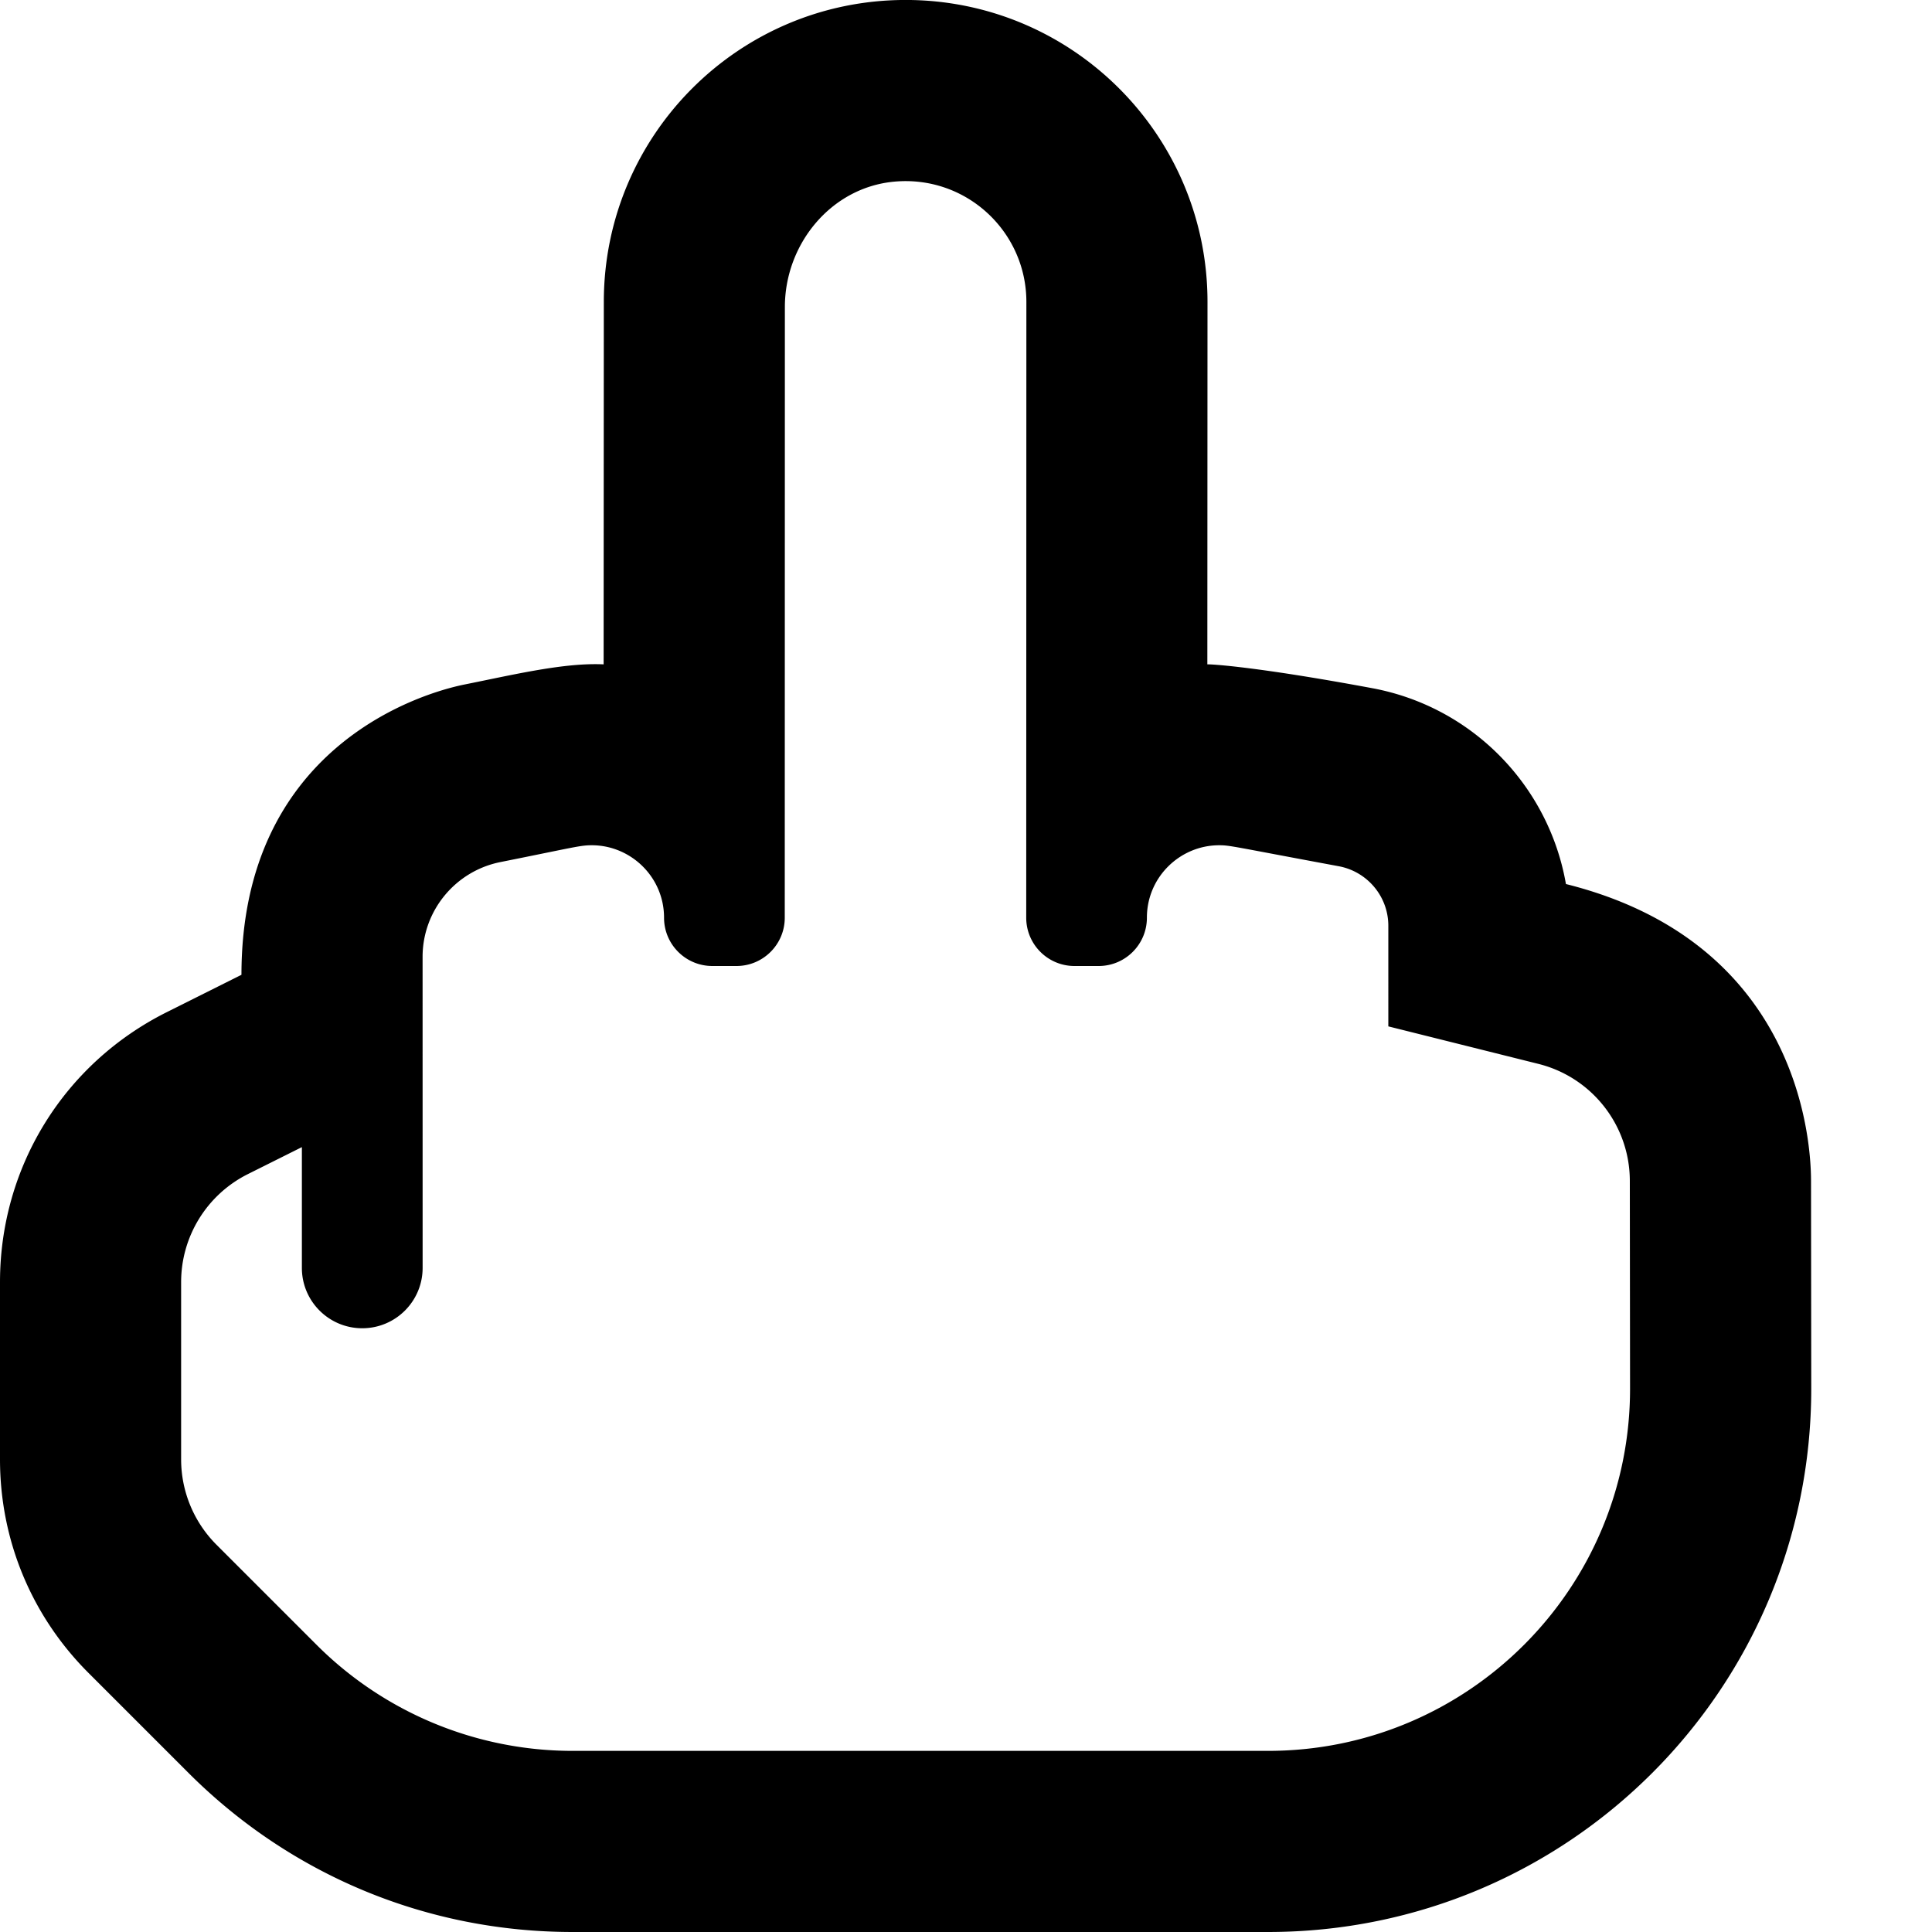
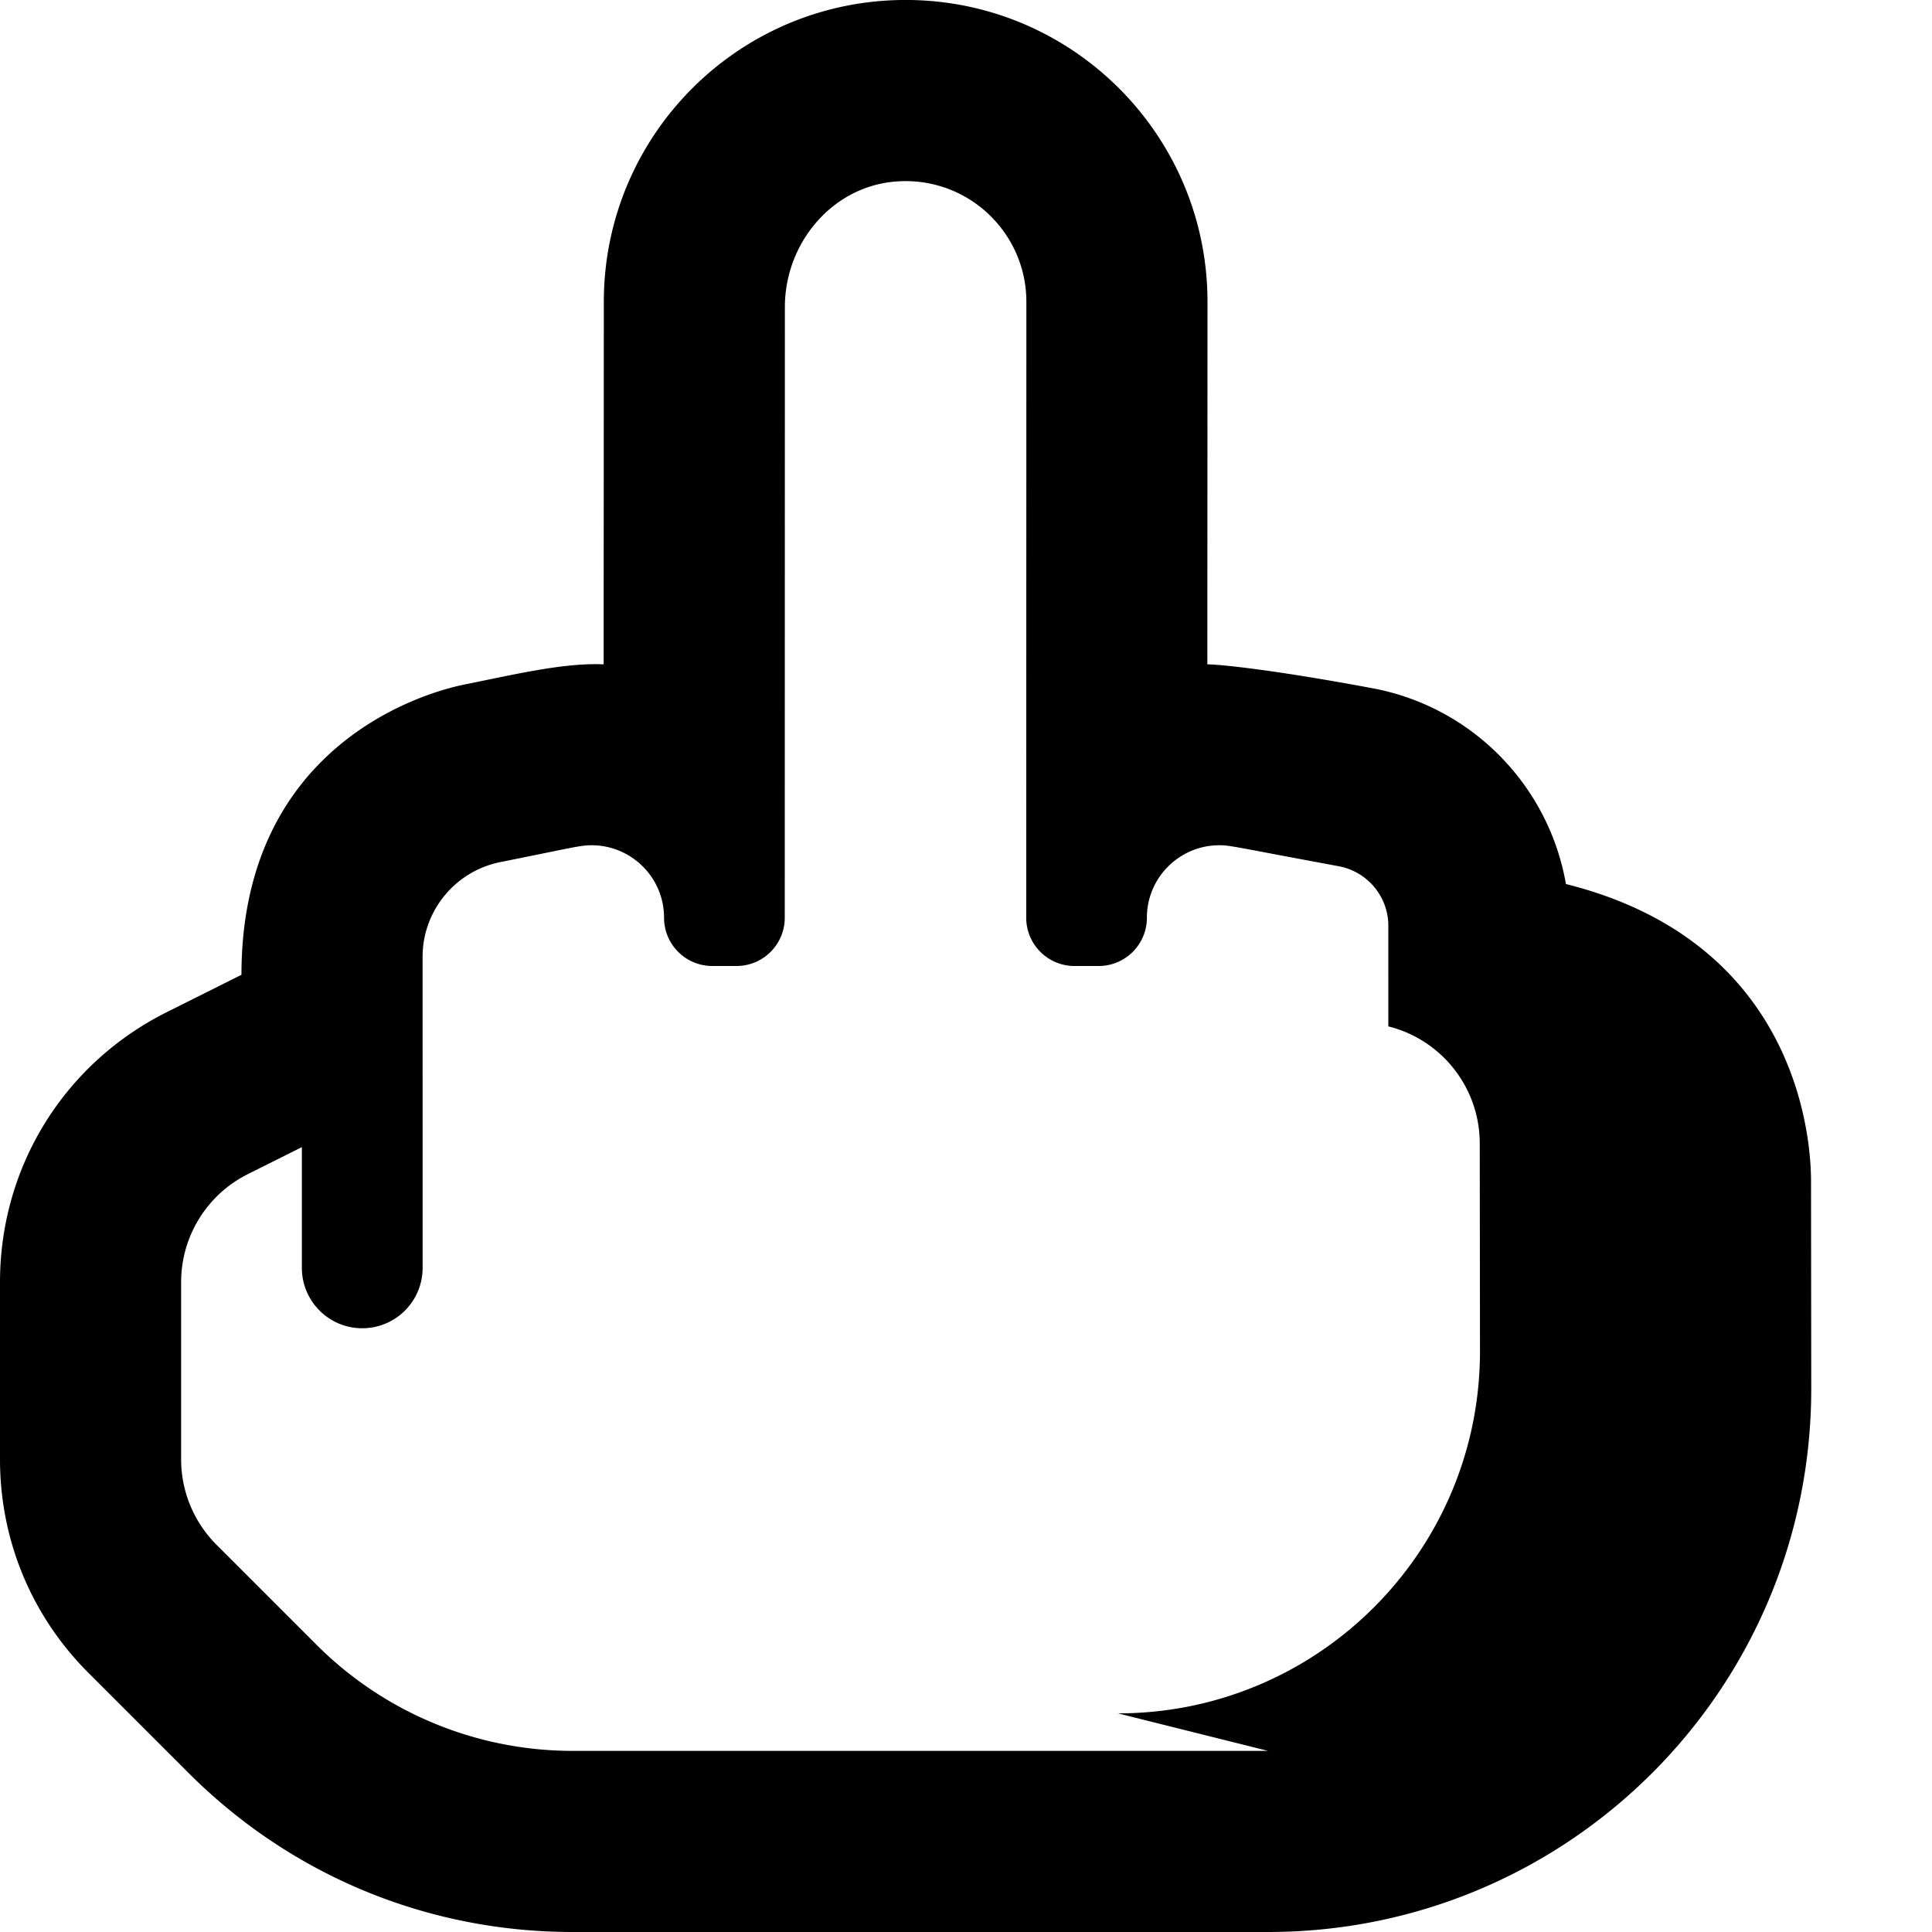
<svg xmlns="http://www.w3.org/2000/svg" viewBox="0 0 512 512">
-   <path d="M479.94 312.91c-.01-12.53-4.34-63.48-64.95-78.63-4.52-25.94-24.73-46.96-51.36-51.91-30.66-5.7-42.63-6.36-43.67-6.31l.04-96.07c0-44.18-35.82-80-80-80-44.11 0-79.85 35.7-79.98 79.78l-.05 96.29c-10.39-.49-23.46 2.65-36.82 5.33-11.88 2.38-59.16 16.77-59.16 76.94l-19.77 9.89C16.94 281.86 0 309.28 0 339.78v46.97c0 21.37 8.32 41.46 23.43 56.57l26.5 26.5c27.2 27.2 63.36 42.18 101.82 42.18h184.29c79.59 0 144.02-64.44 143.96-144.09l-.06-55zM336.04 464H151.75a95.942 95.942 0 0 1-67.87-28.12l-26.51-26.51c-6-6-9.37-14.14-9.37-22.63v-46.97a32 32 0 0 1 17.69-28.62L80 304v32c0 8.84 7.16 16 16 16s16-7.16 16-16l-.01-82.43c0-12.2 8.66-22.72 20.62-25.11 19.46-3.89 21.11-4.46 24.21-4.46 10.34 0 19.16 8.4 19.16 19.21 0 7.07 5.73 12.79 12.79 12.79h6.41c7.07 0 12.79-5.73 12.79-12.79L208 81.37c0-16.71 12.22-31.63 28.86-33.22C255.94 46.33 272 61.29 272 80l-.04 163.2c0 7.07 5.73 12.8 12.79 12.8h6.4c7.07 0 12.79-5.73 12.79-12.79 0-10.81 8.82-19.21 19.15-19.21 2.89 0 3.31.29 31.69 5.56 7.58 1.41 13.14 8.03 13.14 15.75V272l39.77 9.94c14.23 3.56 24.22 16.34 24.23 31.01l.06 55c.06 53.03-42.91 96.05-95.94 96.05z" />
+   <path d="M479.94 312.91c-.01-12.53-4.34-63.48-64.95-78.63-4.52-25.94-24.73-46.96-51.36-51.91-30.66-5.7-42.63-6.36-43.67-6.31l.04-96.07c0-44.18-35.82-80-80-80-44.11 0-79.85 35.7-79.98 79.78l-.05 96.29c-10.39-.49-23.46 2.65-36.82 5.33-11.88 2.38-59.16 16.77-59.16 76.94l-19.77 9.89C16.94 281.86 0 309.28 0 339.78v46.97c0 21.37 8.32 41.46 23.43 56.57l26.5 26.5c27.2 27.2 63.36 42.18 101.82 42.18h184.29c79.59 0 144.02-64.44 143.96-144.09l-.06-55zM336.04 464H151.75a95.942 95.942 0 0 1-67.87-28.12l-26.51-26.51c-6-6-9.37-14.14-9.37-22.63v-46.97a32 32 0 0 1 17.69-28.62L80 304v32c0 8.84 7.16 16 16 16s16-7.16 16-16l-.01-82.43c0-12.2 8.66-22.72 20.62-25.11 19.46-3.89 21.11-4.46 24.21-4.46 10.34 0 19.16 8.4 19.16 19.21 0 7.07 5.73 12.79 12.79 12.79h6.41c7.07 0 12.79-5.73 12.79-12.79L208 81.37c0-16.71 12.22-31.63 28.86-33.22C255.94 46.33 272 61.29 272 80l-.04 163.2c0 7.07 5.73 12.8 12.79 12.8h6.4c7.07 0 12.79-5.73 12.79-12.79 0-10.81 8.82-19.21 19.15-19.21 2.89 0 3.31.29 31.69 5.56 7.58 1.41 13.14 8.03 13.14 15.75V272c14.23 3.56 24.22 16.34 24.23 31.01l.06 55c.06 53.03-42.91 96.05-95.94 96.05z" />
</svg>